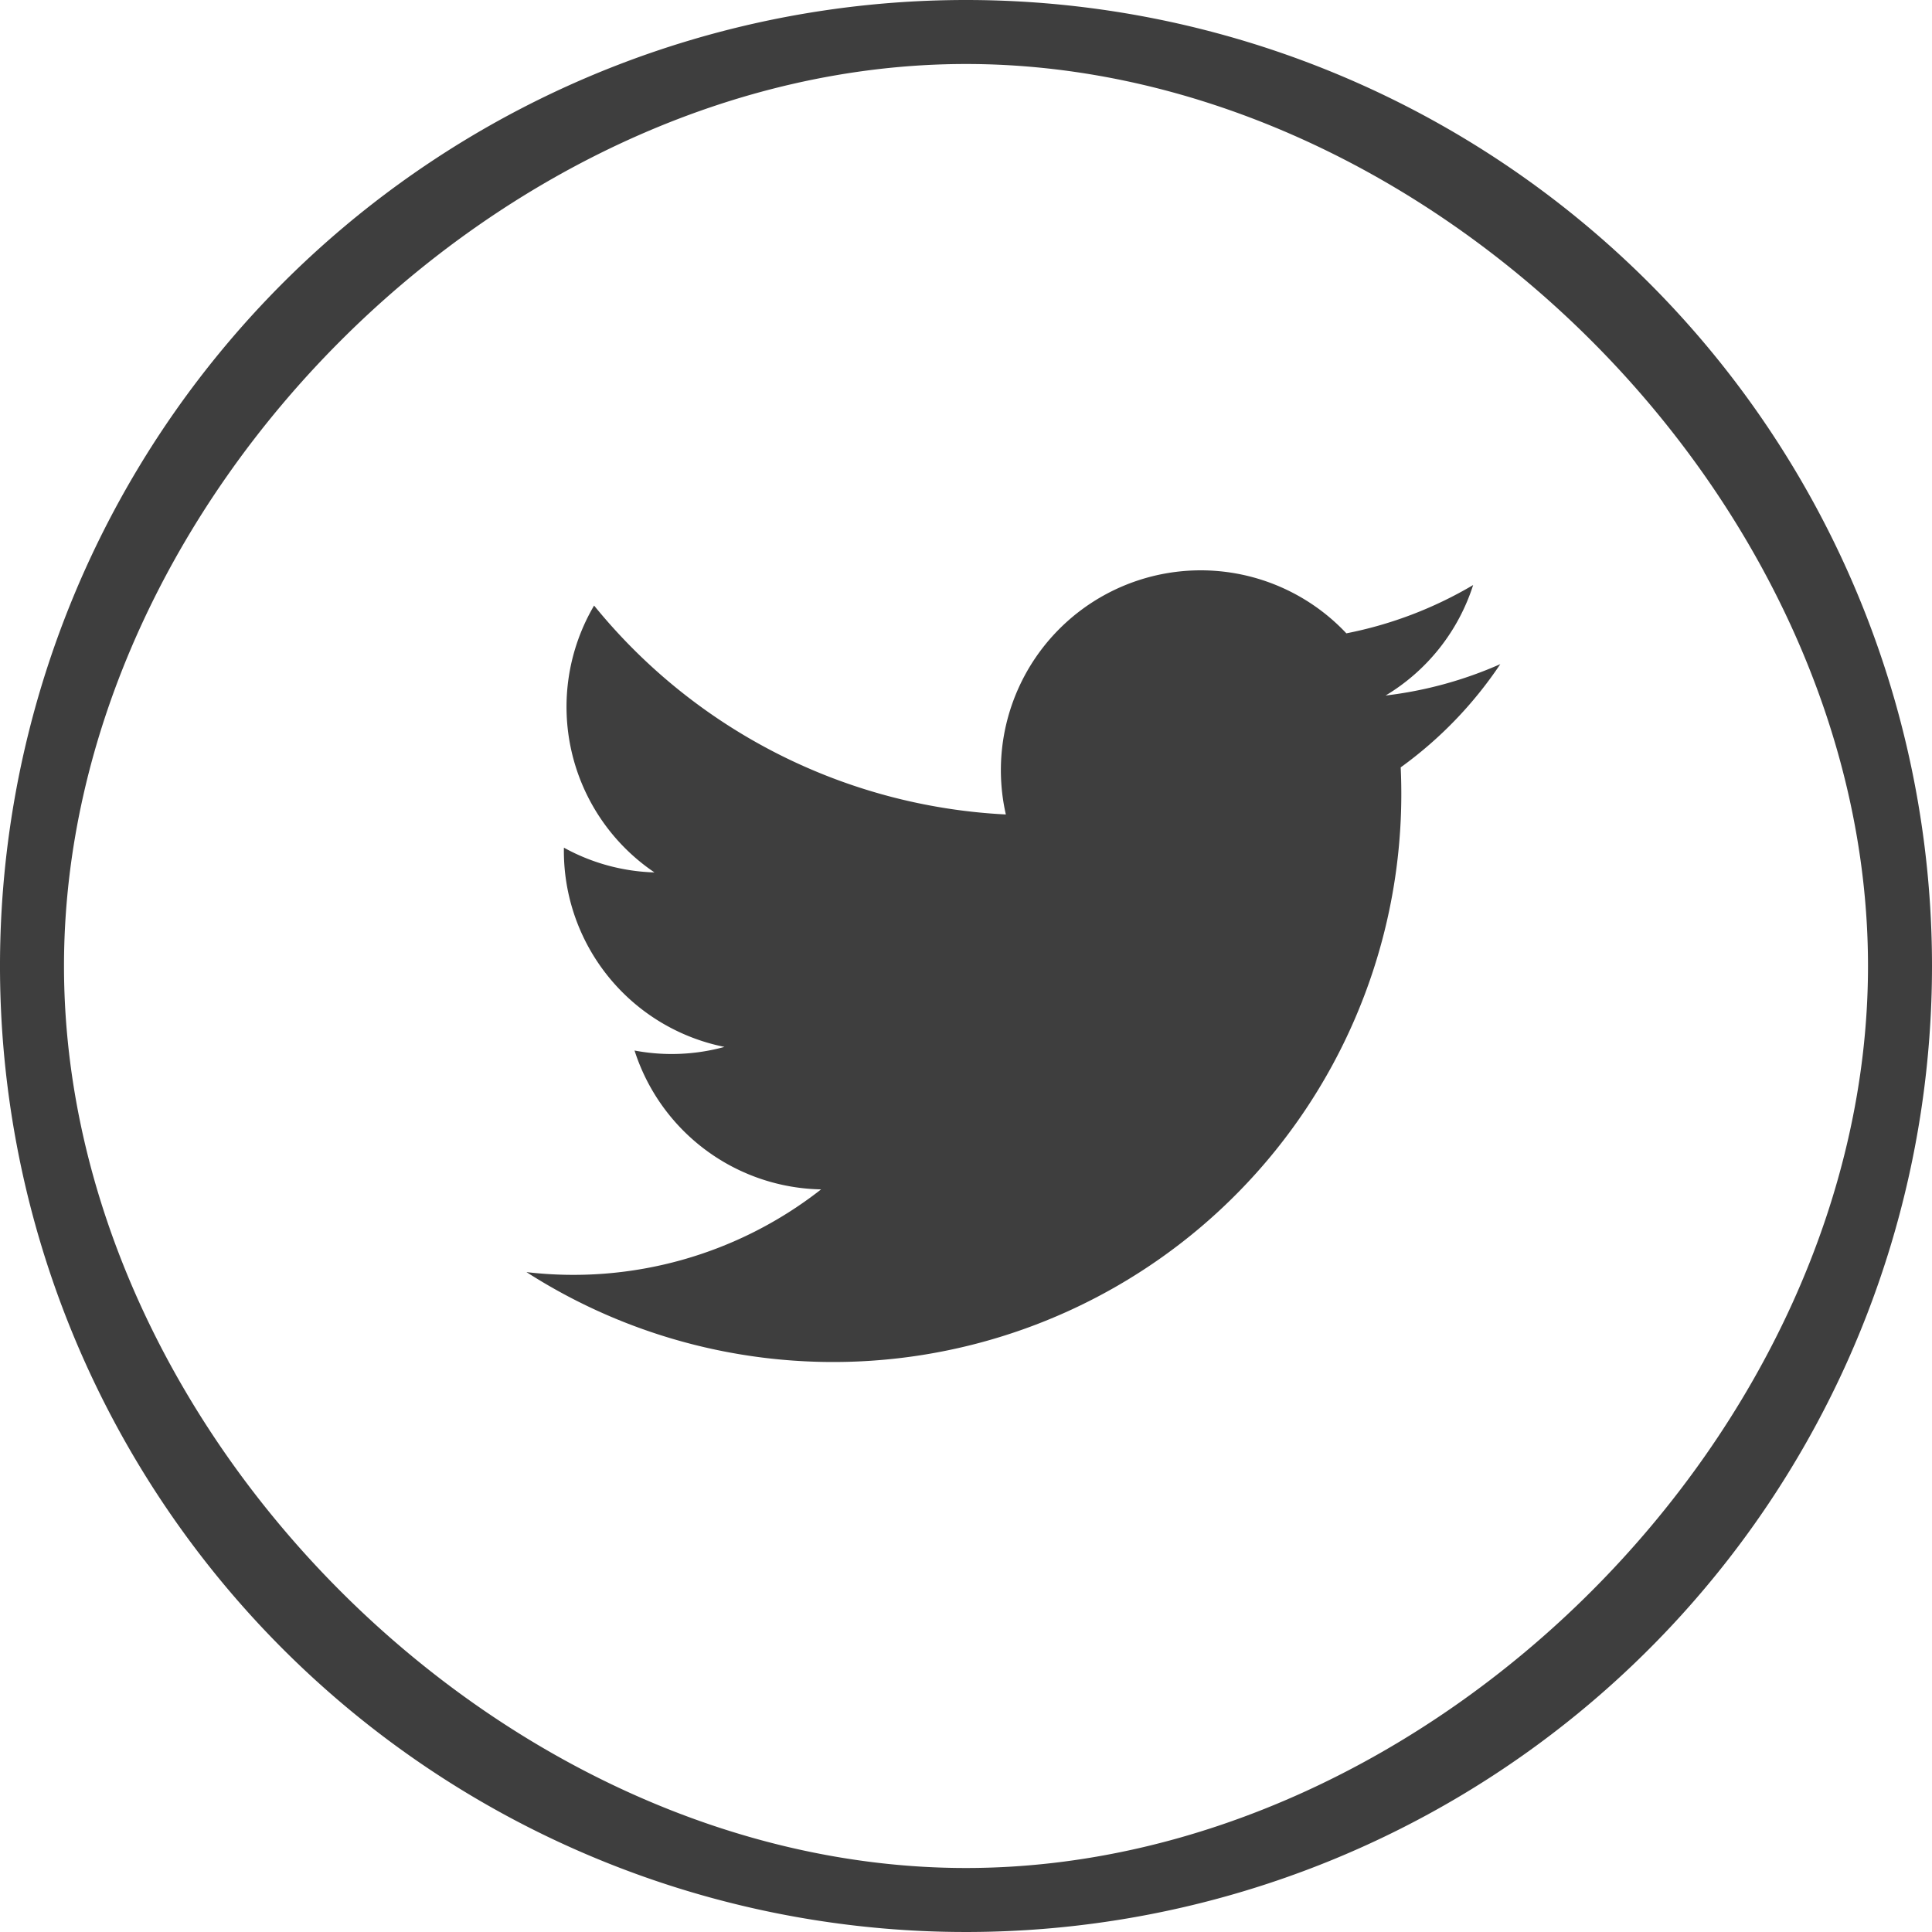
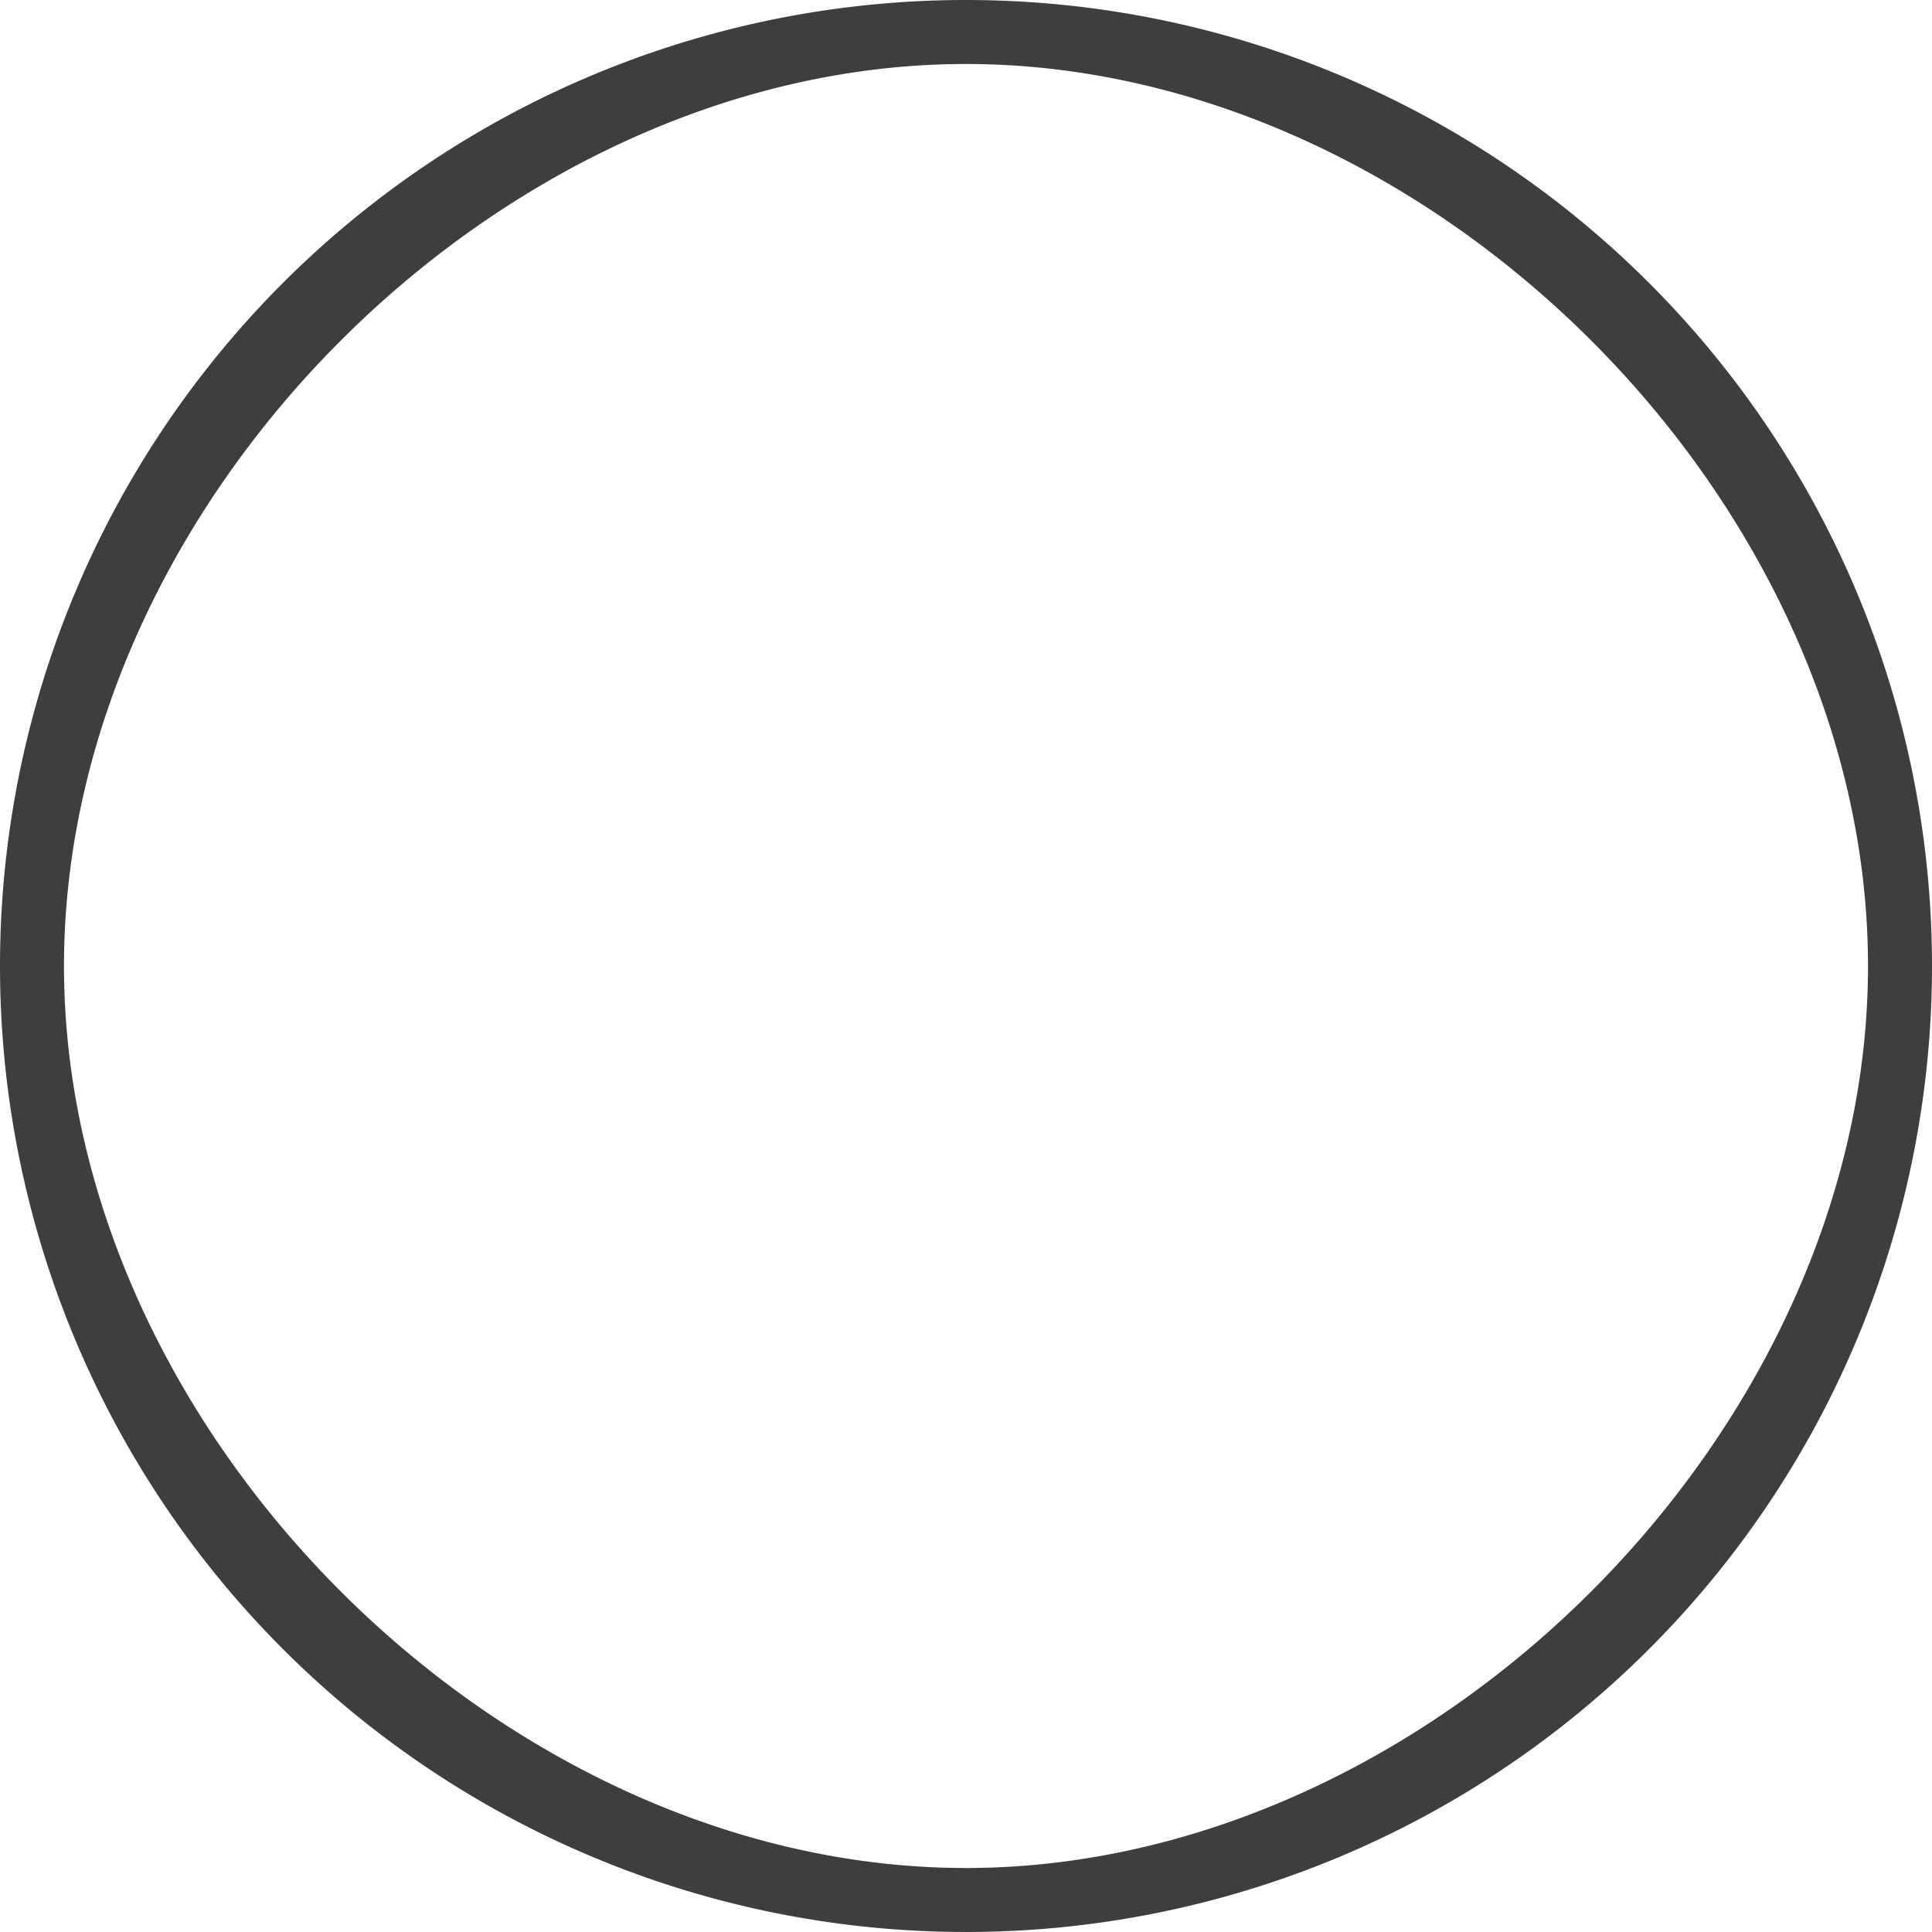
<svg xmlns="http://www.w3.org/2000/svg" id="Layer_1" data-name="Layer 1" width="32" height="32" viewBox="0 0 32 32">
  <defs>
    <style>
      .cls-1 {
        fill: #3e3e3e;
      }
    </style>
  </defs>
  <title>twitter</title>
  <path class="cls-1" d="M16,0A16,16,0,1,0,32,16,16,16,0,0,0,16,0Zm0,30.94C8.3,30.94,1.06,23.7,1.06,16S8.3,1.06,16,1.06,30.94,8.3,30.94,16,23.7,30.94,16,30.94Z" />
-   <path class="cls-1" d="M8.72,21.07A9.41,9.41,0,0,0,23.2,12.71,6.71,6.71,0,0,0,24.85,11a6.61,6.61,0,0,1-1.9.52,3.31,3.31,0,0,0,1.45-1.83,6.63,6.63,0,0,1-2.1.8,3.31,3.31,0,0,0-5.64,3,9.39,9.39,0,0,1-6.82-3.46,3.31,3.31,0,0,0,1,4.42,3.3,3.3,0,0,1-1.5-.41A3.31,3.31,0,0,0,12,17.34a3.31,3.31,0,0,1-1.49.06,3.31,3.31,0,0,0,3.09,2.3A6.65,6.65,0,0,1,8.72,21.07Z" />
</svg>